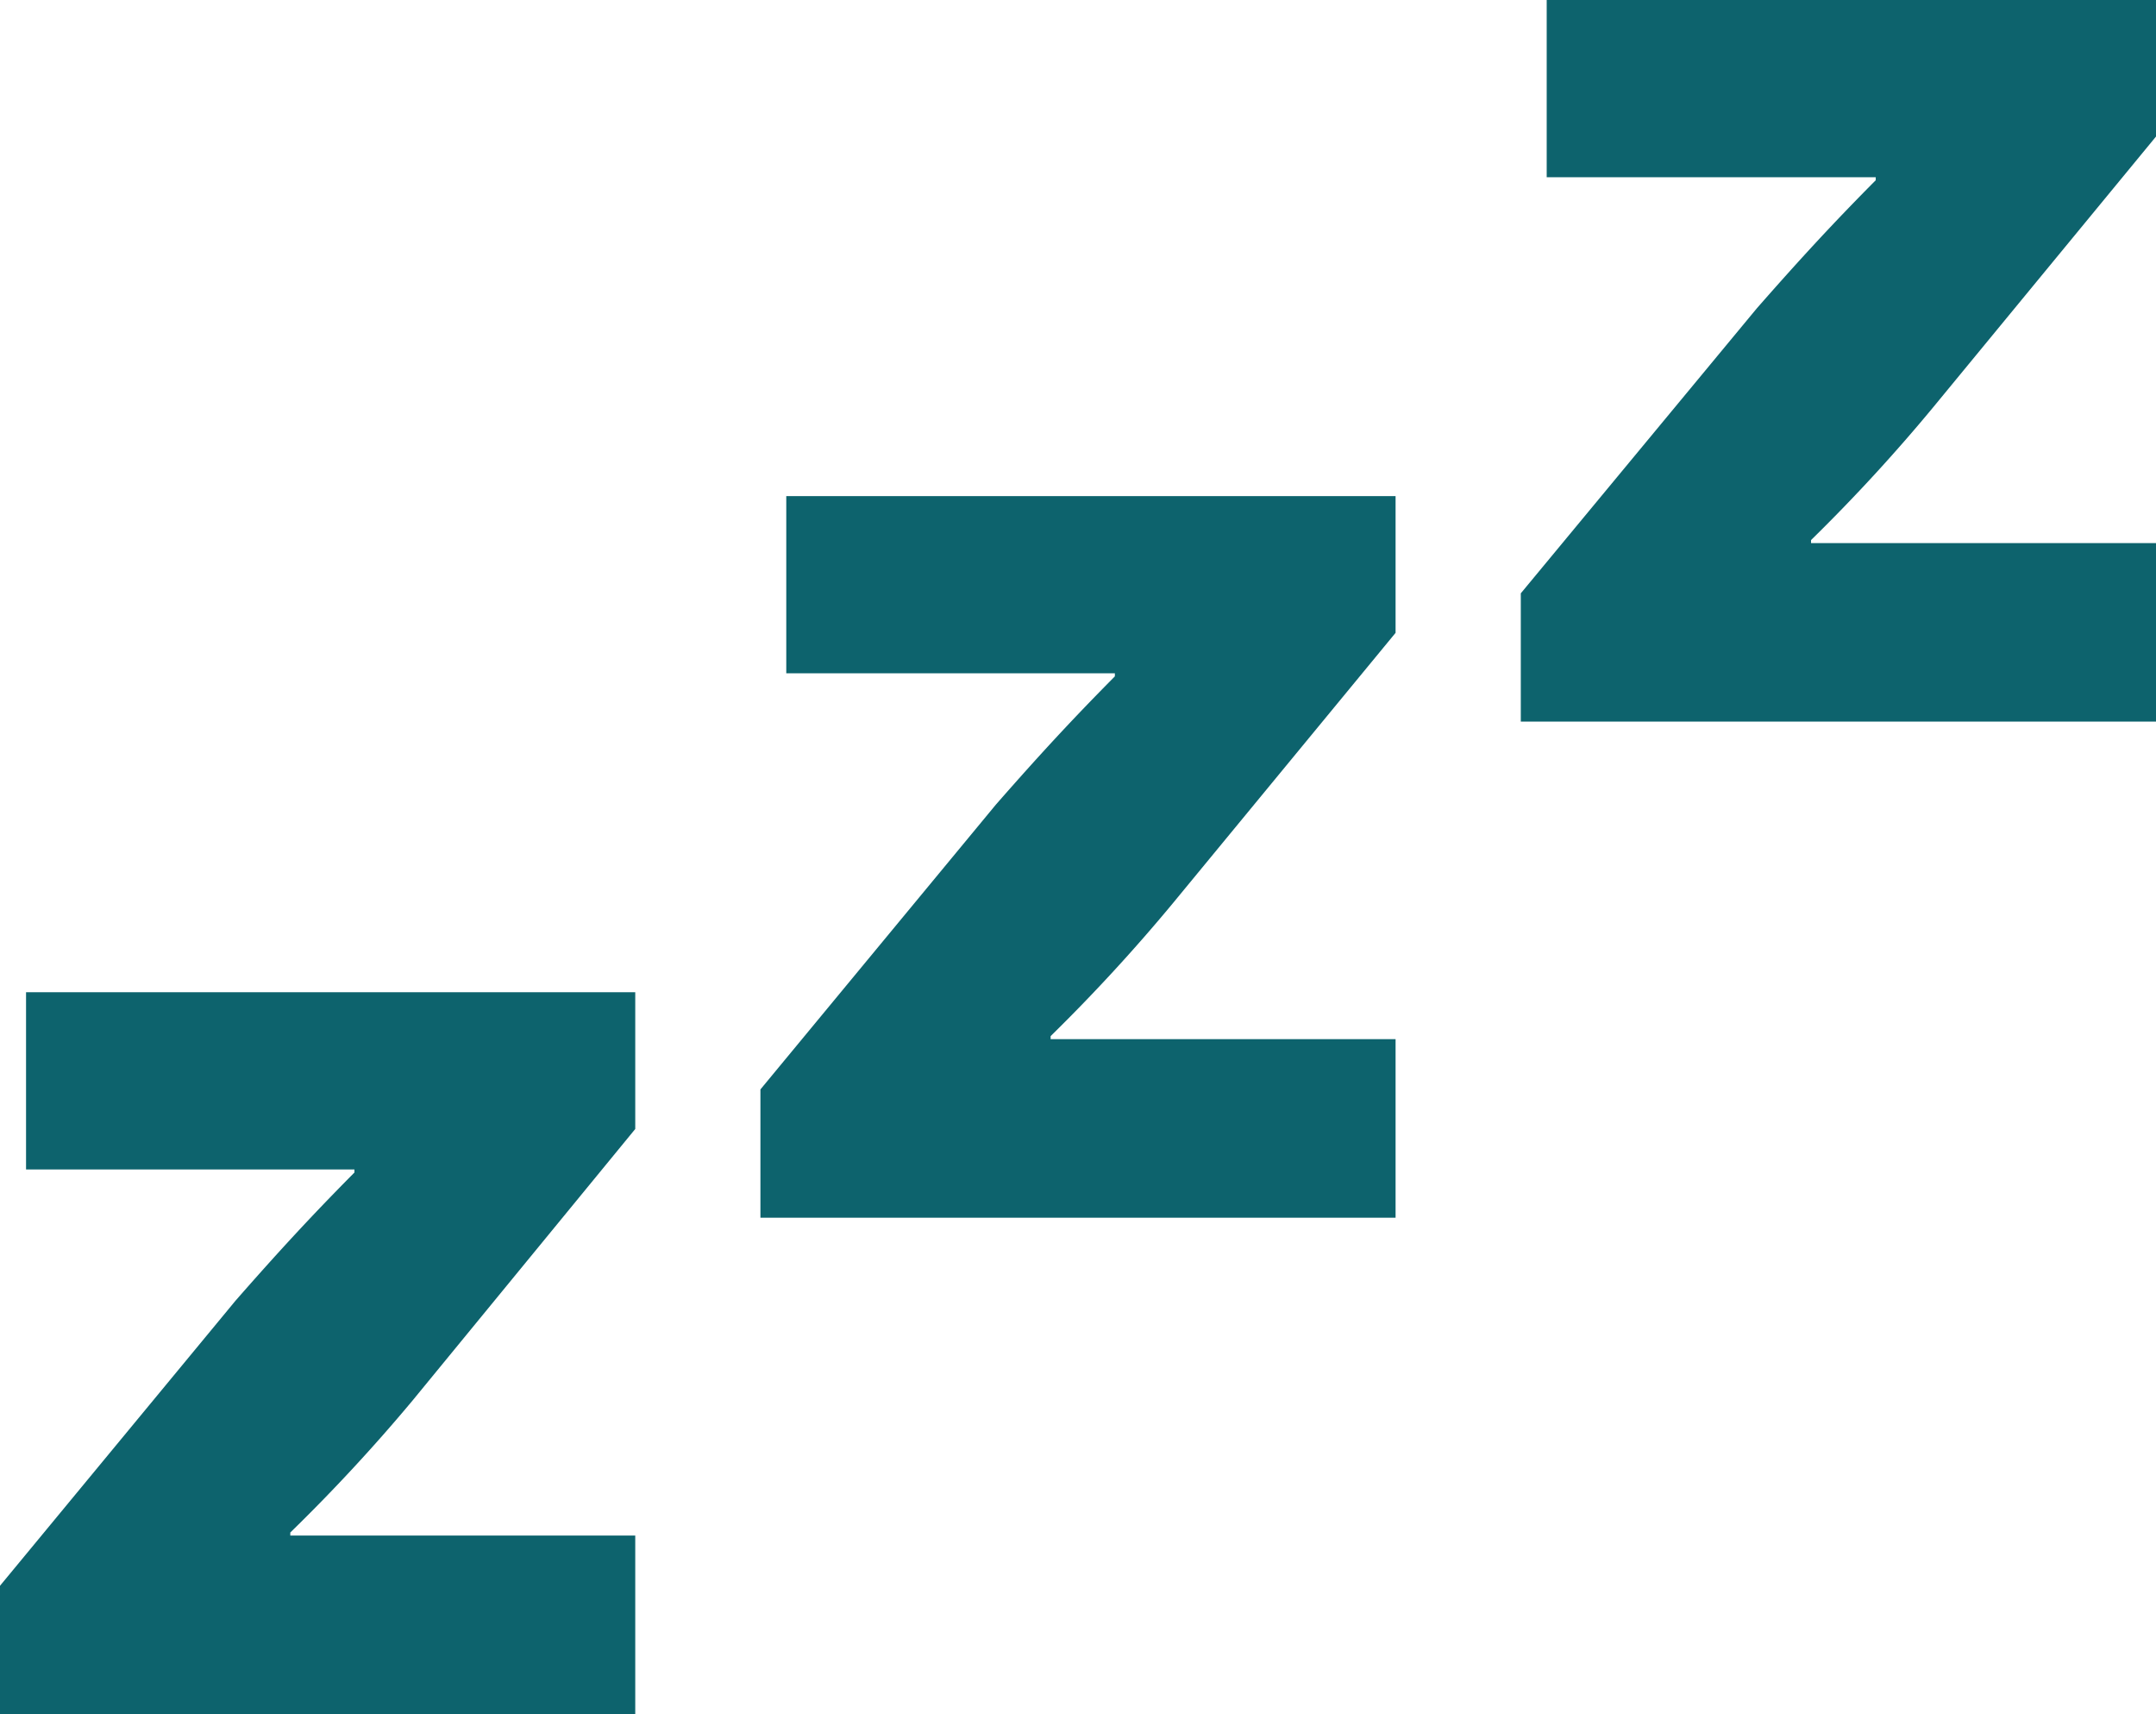
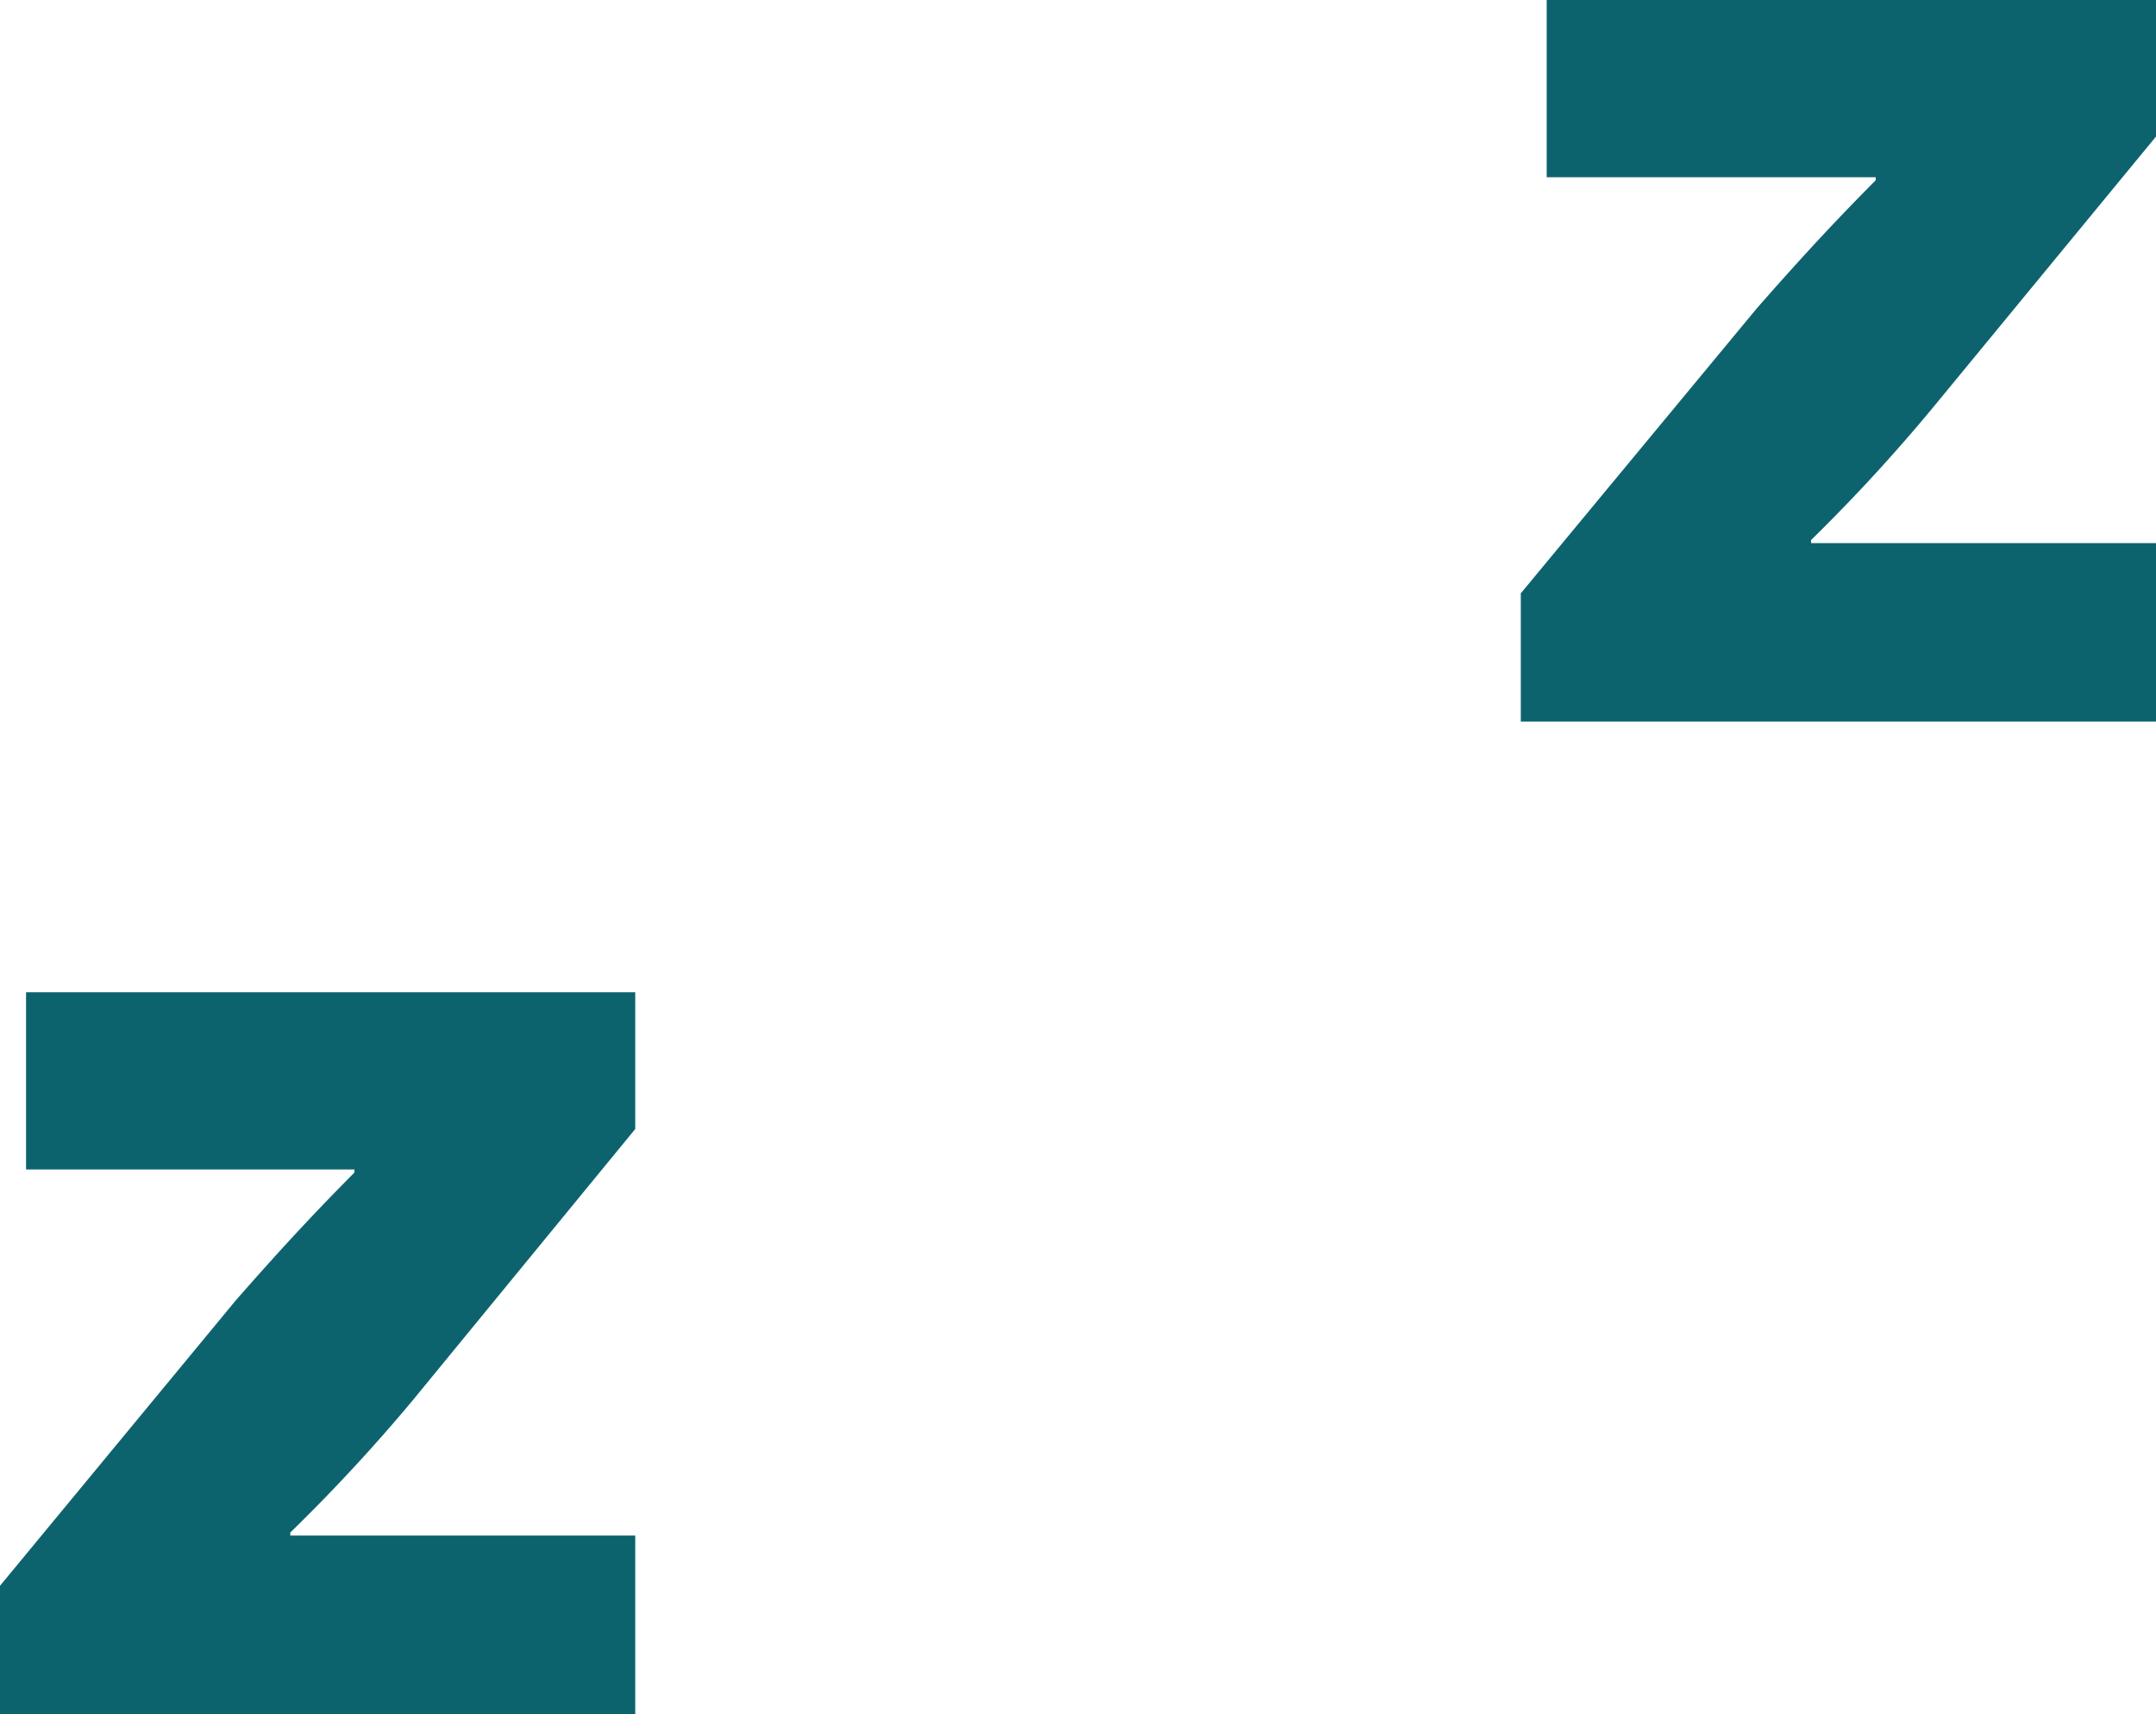
<svg xmlns="http://www.w3.org/2000/svg" width="42.957" height="34.143" viewBox="0 0 42.957 34.143">
  <g id="Group_1595" data-name="Group 1595" transform="translate(-439.043 -537)">
    <path id="Path_8135" data-name="Path 8135" d="M439.562,560.295h6.543v.061c-.859.866-1.521,1.585-2.371,2.555l-4.691,5.677v2.555H451.7v-3.555h-6.873v-.061a34.787,34.787,0,0,0,2.435-2.628l4.438-5.41v-2.724H439.562Z" fill="#0d636d" />
-     <path id="Path_8136" data-name="Path 8136" d="M454.709,550.412h6.547v.061c-.859.866-1.521,1.585-2.371,2.555l-4.691,5.673v2.555h12.655V557.7h-6.873v-.061a34.846,34.846,0,0,0,2.435-2.646l4.438-5.387v-2.724h-12.14Z" fill="#0d636d" />
    <path id="Path_8137" data-name="Path 8137" d="M469.86,540.53h6.556v.06c-.86.866-1.521,1.585-2.372,2.555l-4.7,5.674v2.555H482v-3.556h-6.873v-.06a34.46,34.46,0,0,0,2.435-2.647L482,539.72V537H469.86Z" fill="#0d636d" />
  </g>
</svg>